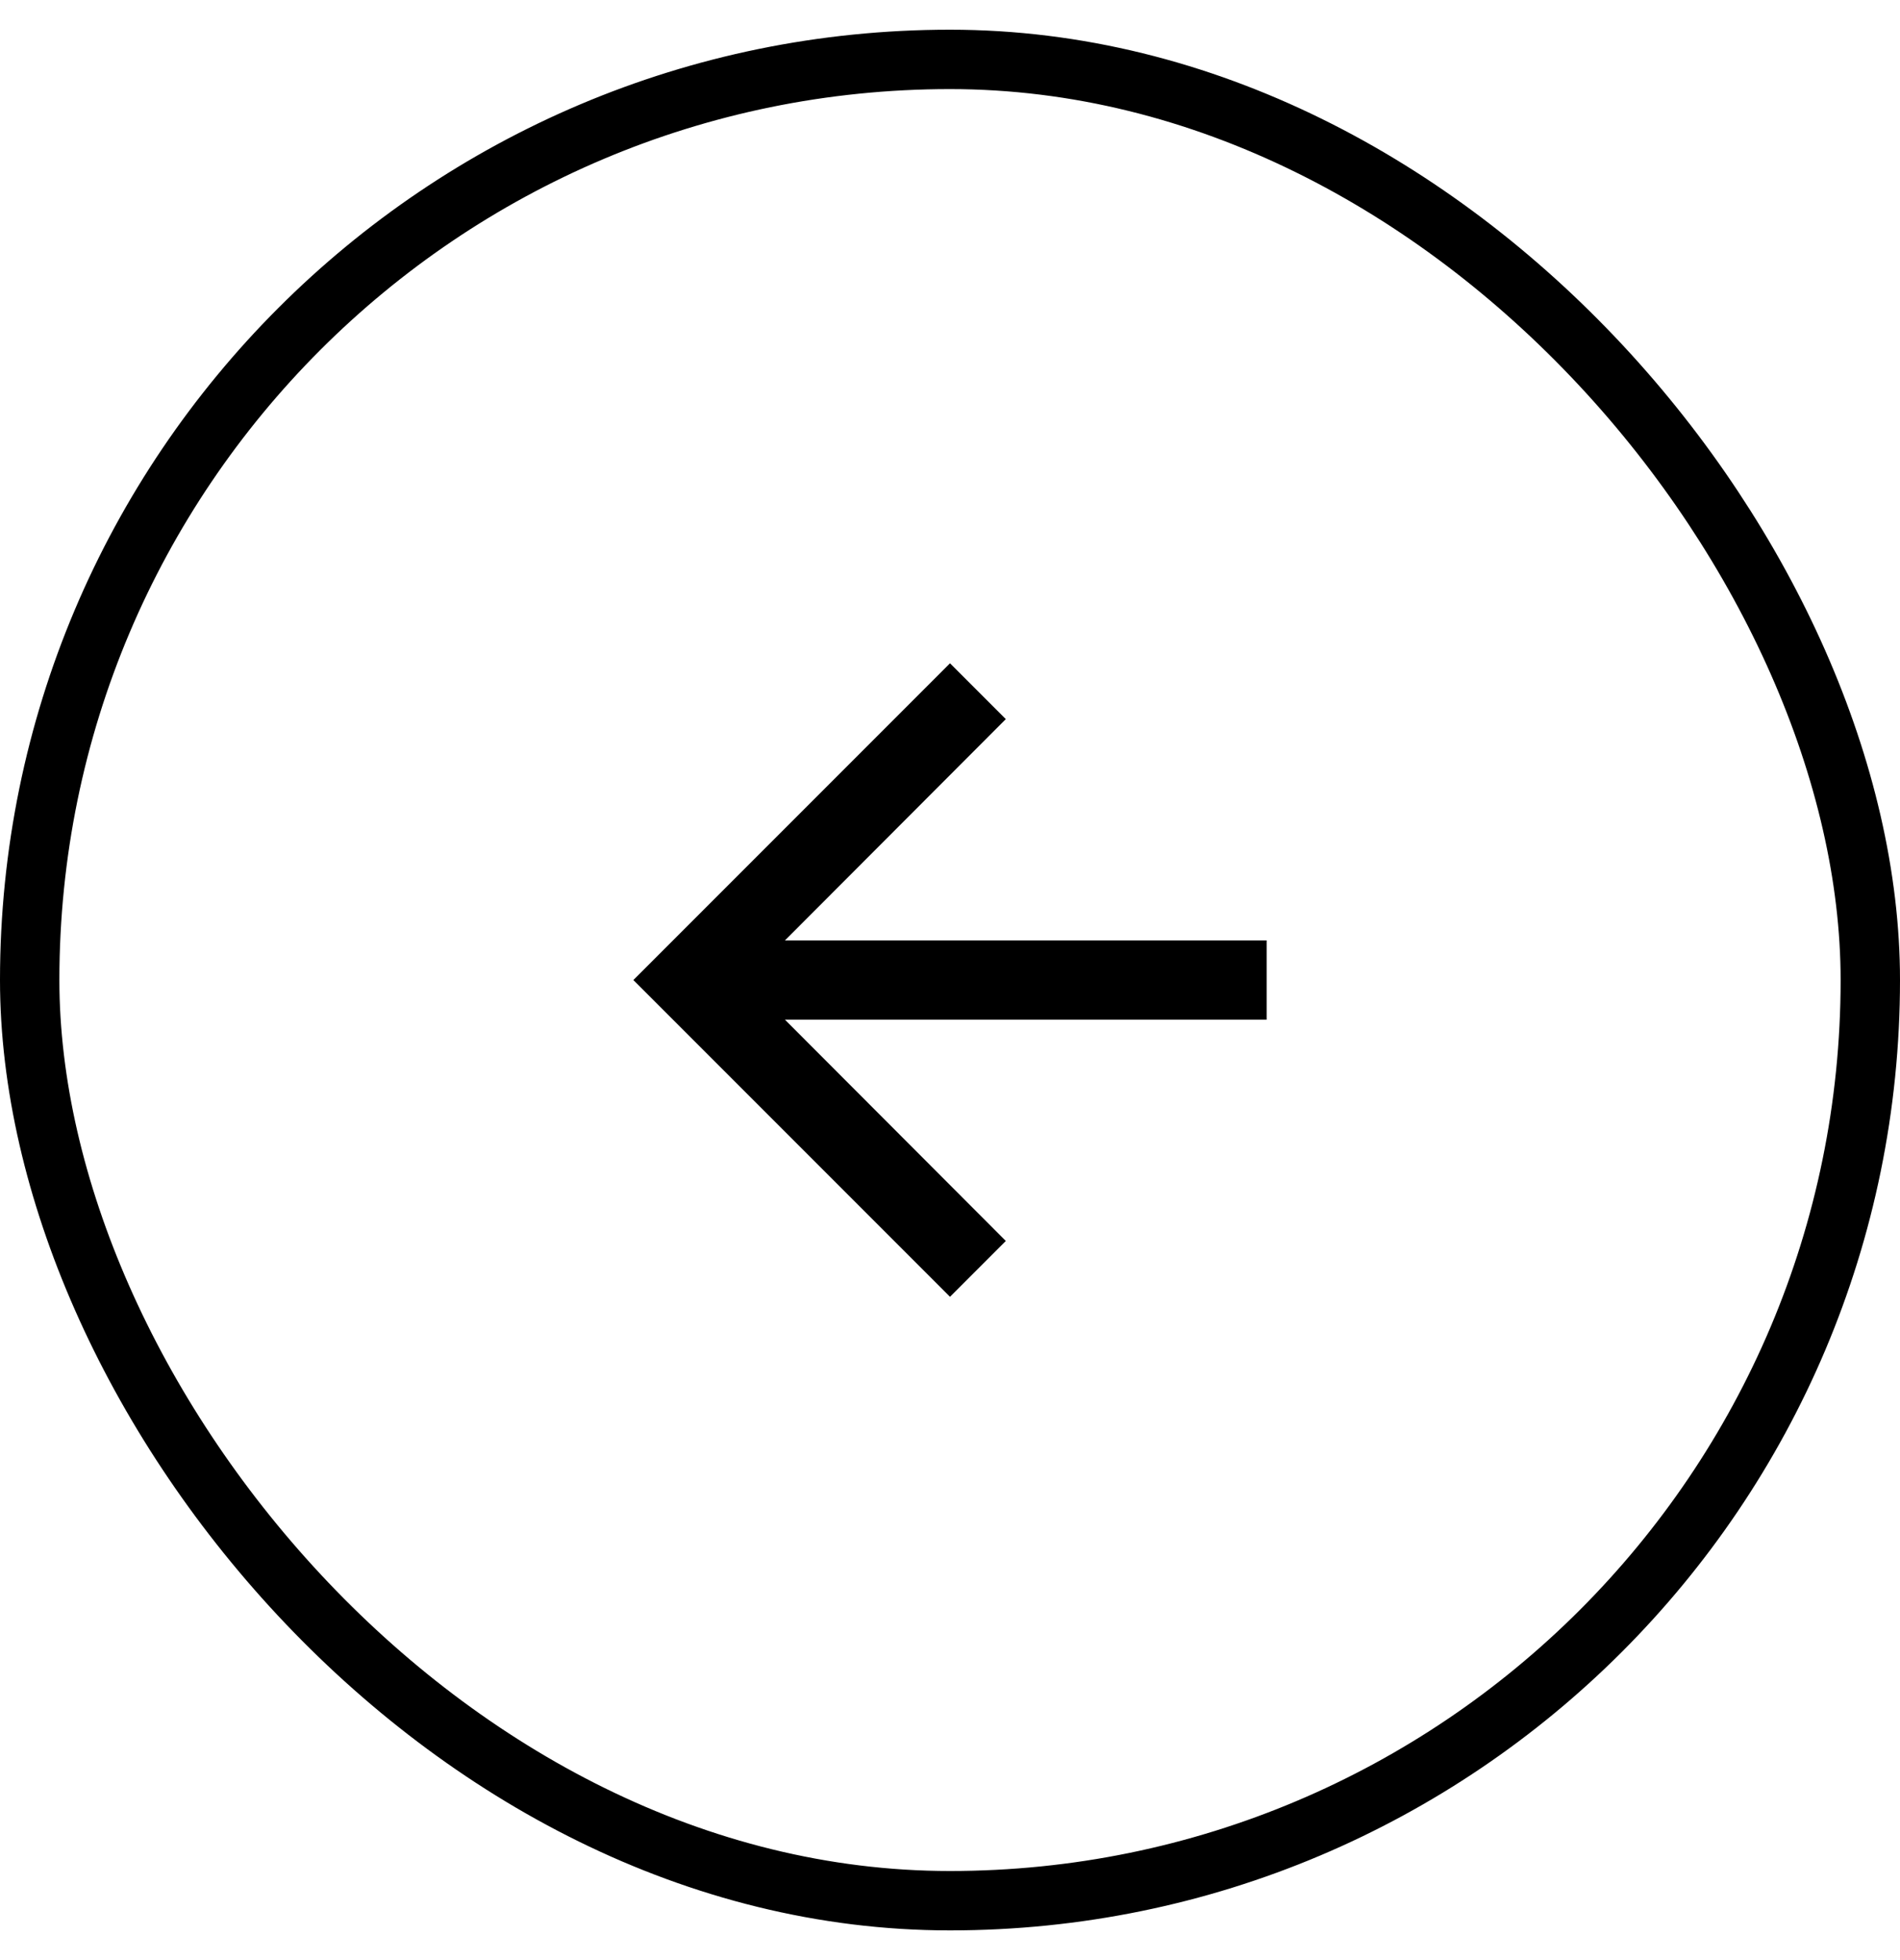
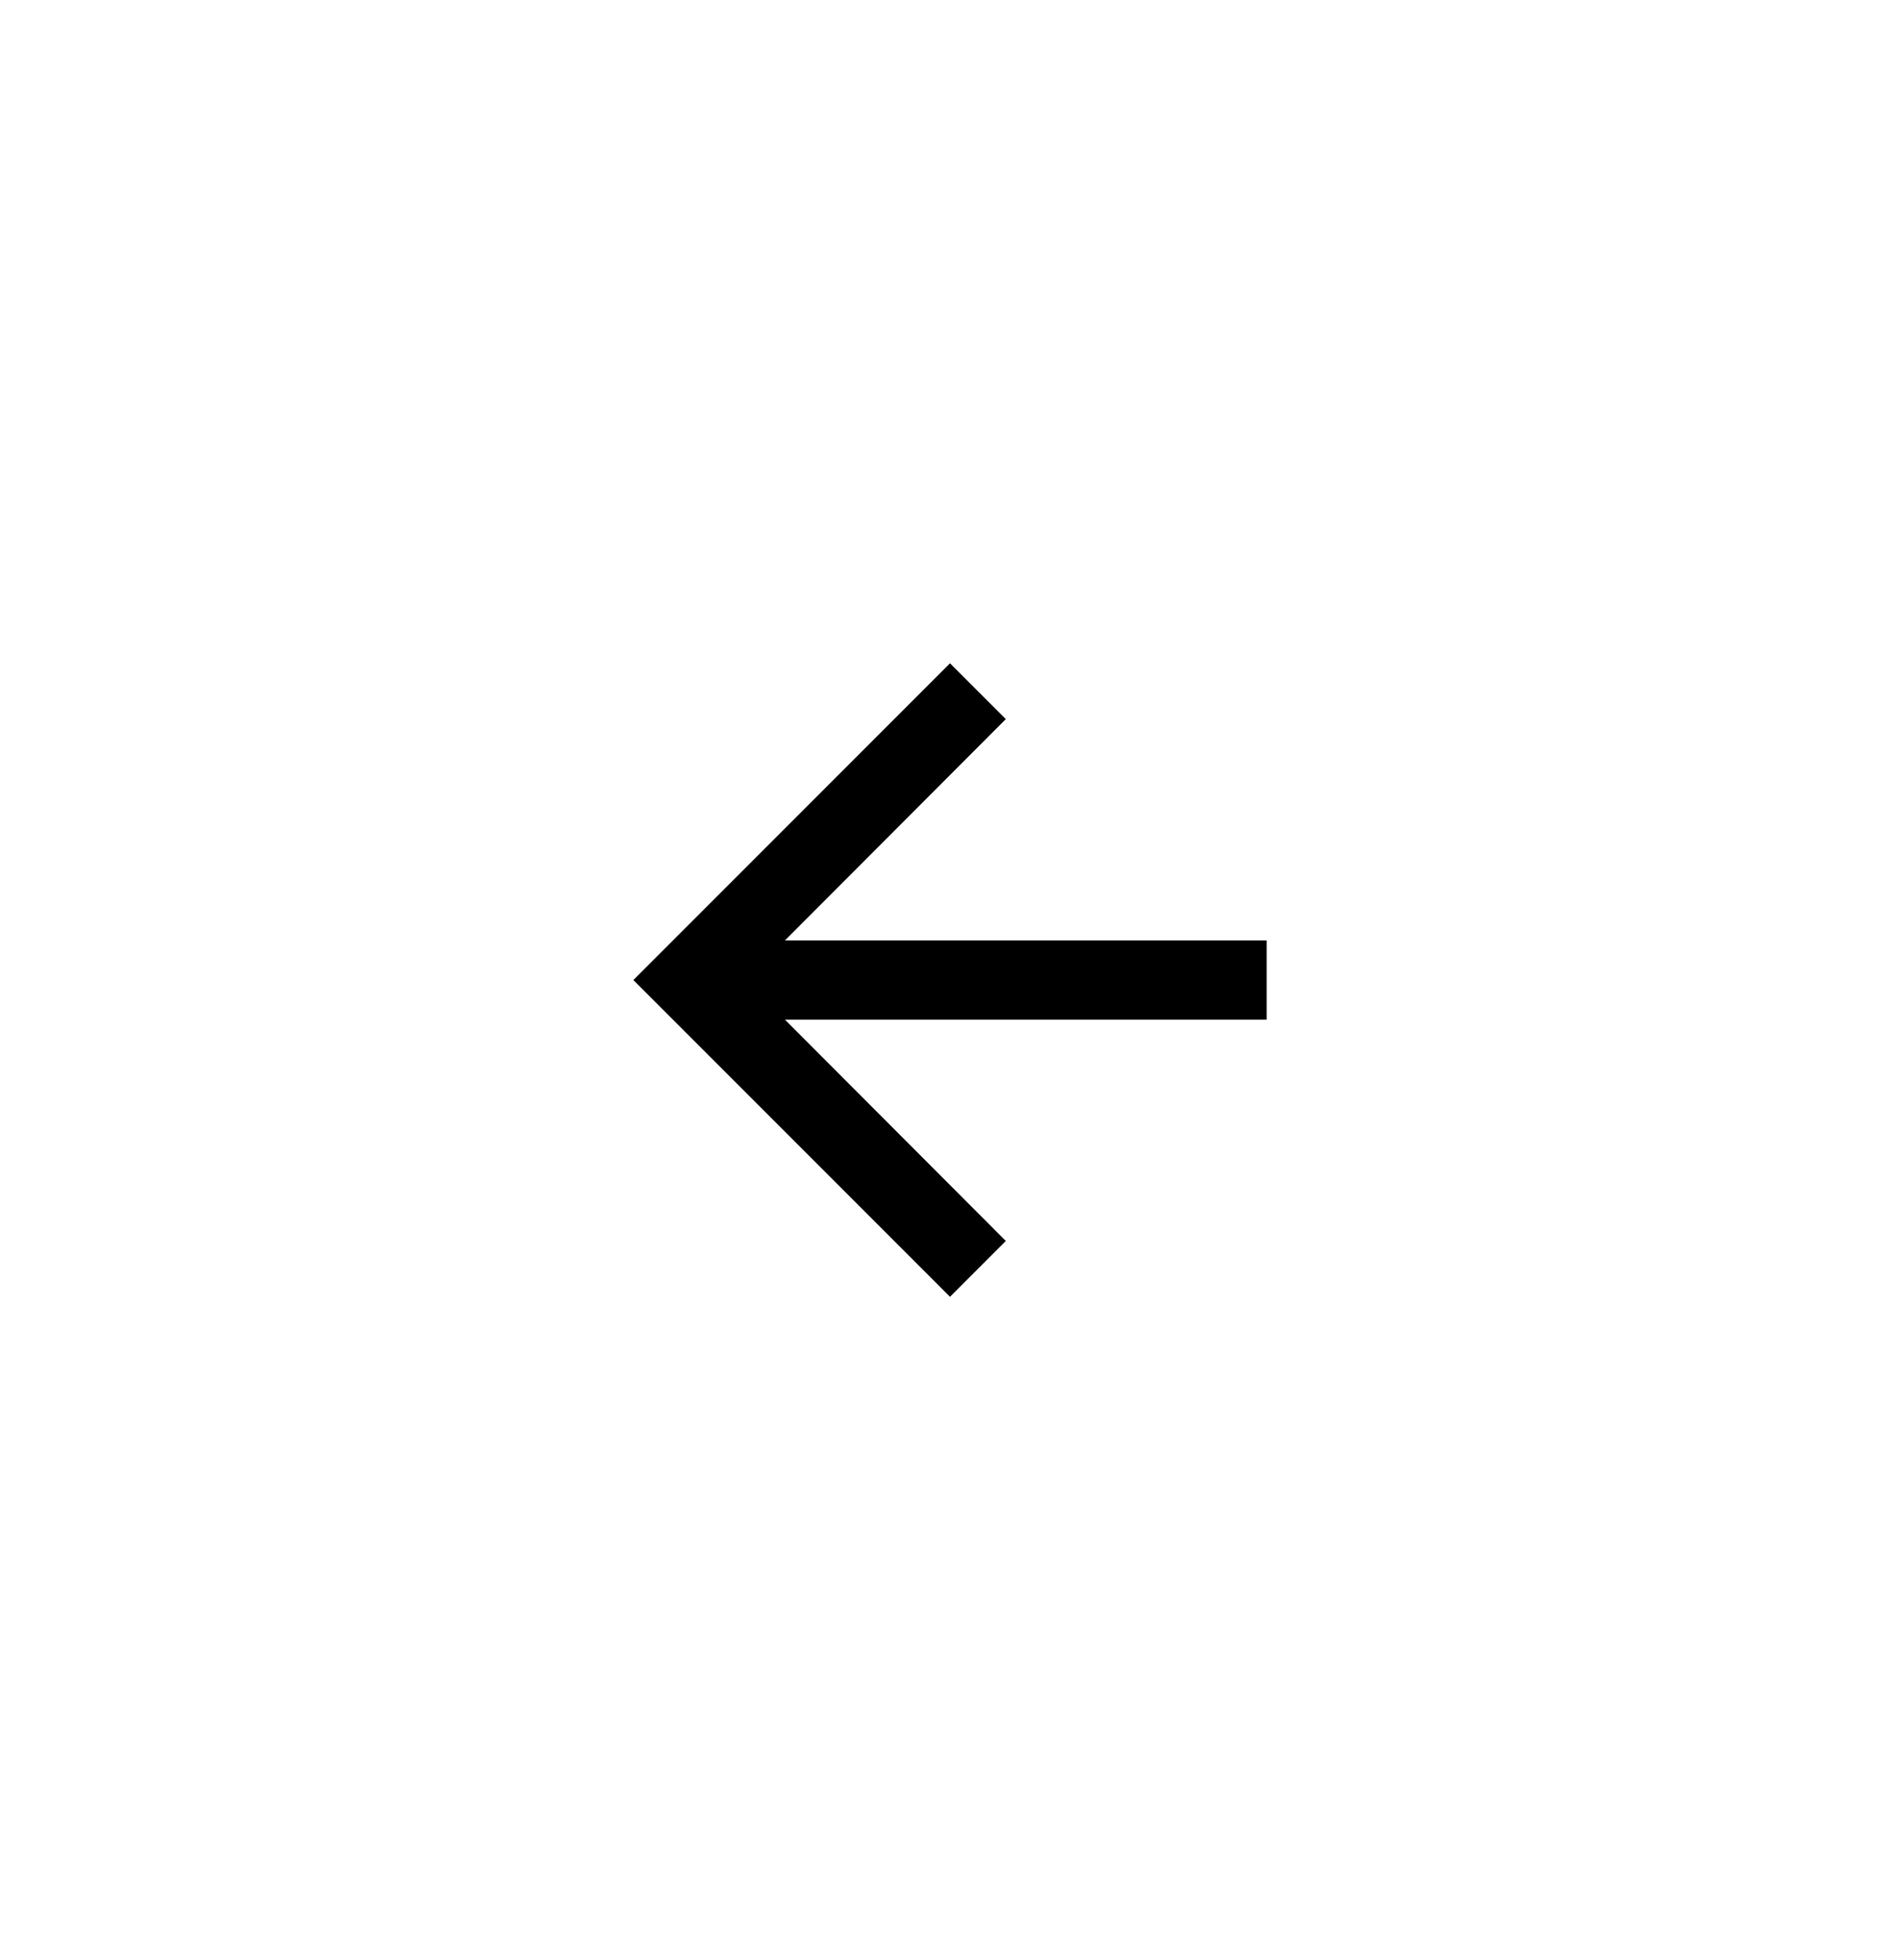
<svg xmlns="http://www.w3.org/2000/svg" width="32" height="33" viewBox="0 0 32 33" fill="none">
-   <rect x="0.5" y="1" width="31" height="31" rx="15.5" stroke="black" />
  <path d="M16 21.833L16.94 20.893L13.22 17.167L21.333 17.167L21.333 15.833L13.22 15.833L16.94 12.107L16 11.167L10.667 16.5L16 21.833Z" fill="black" />
</svg>